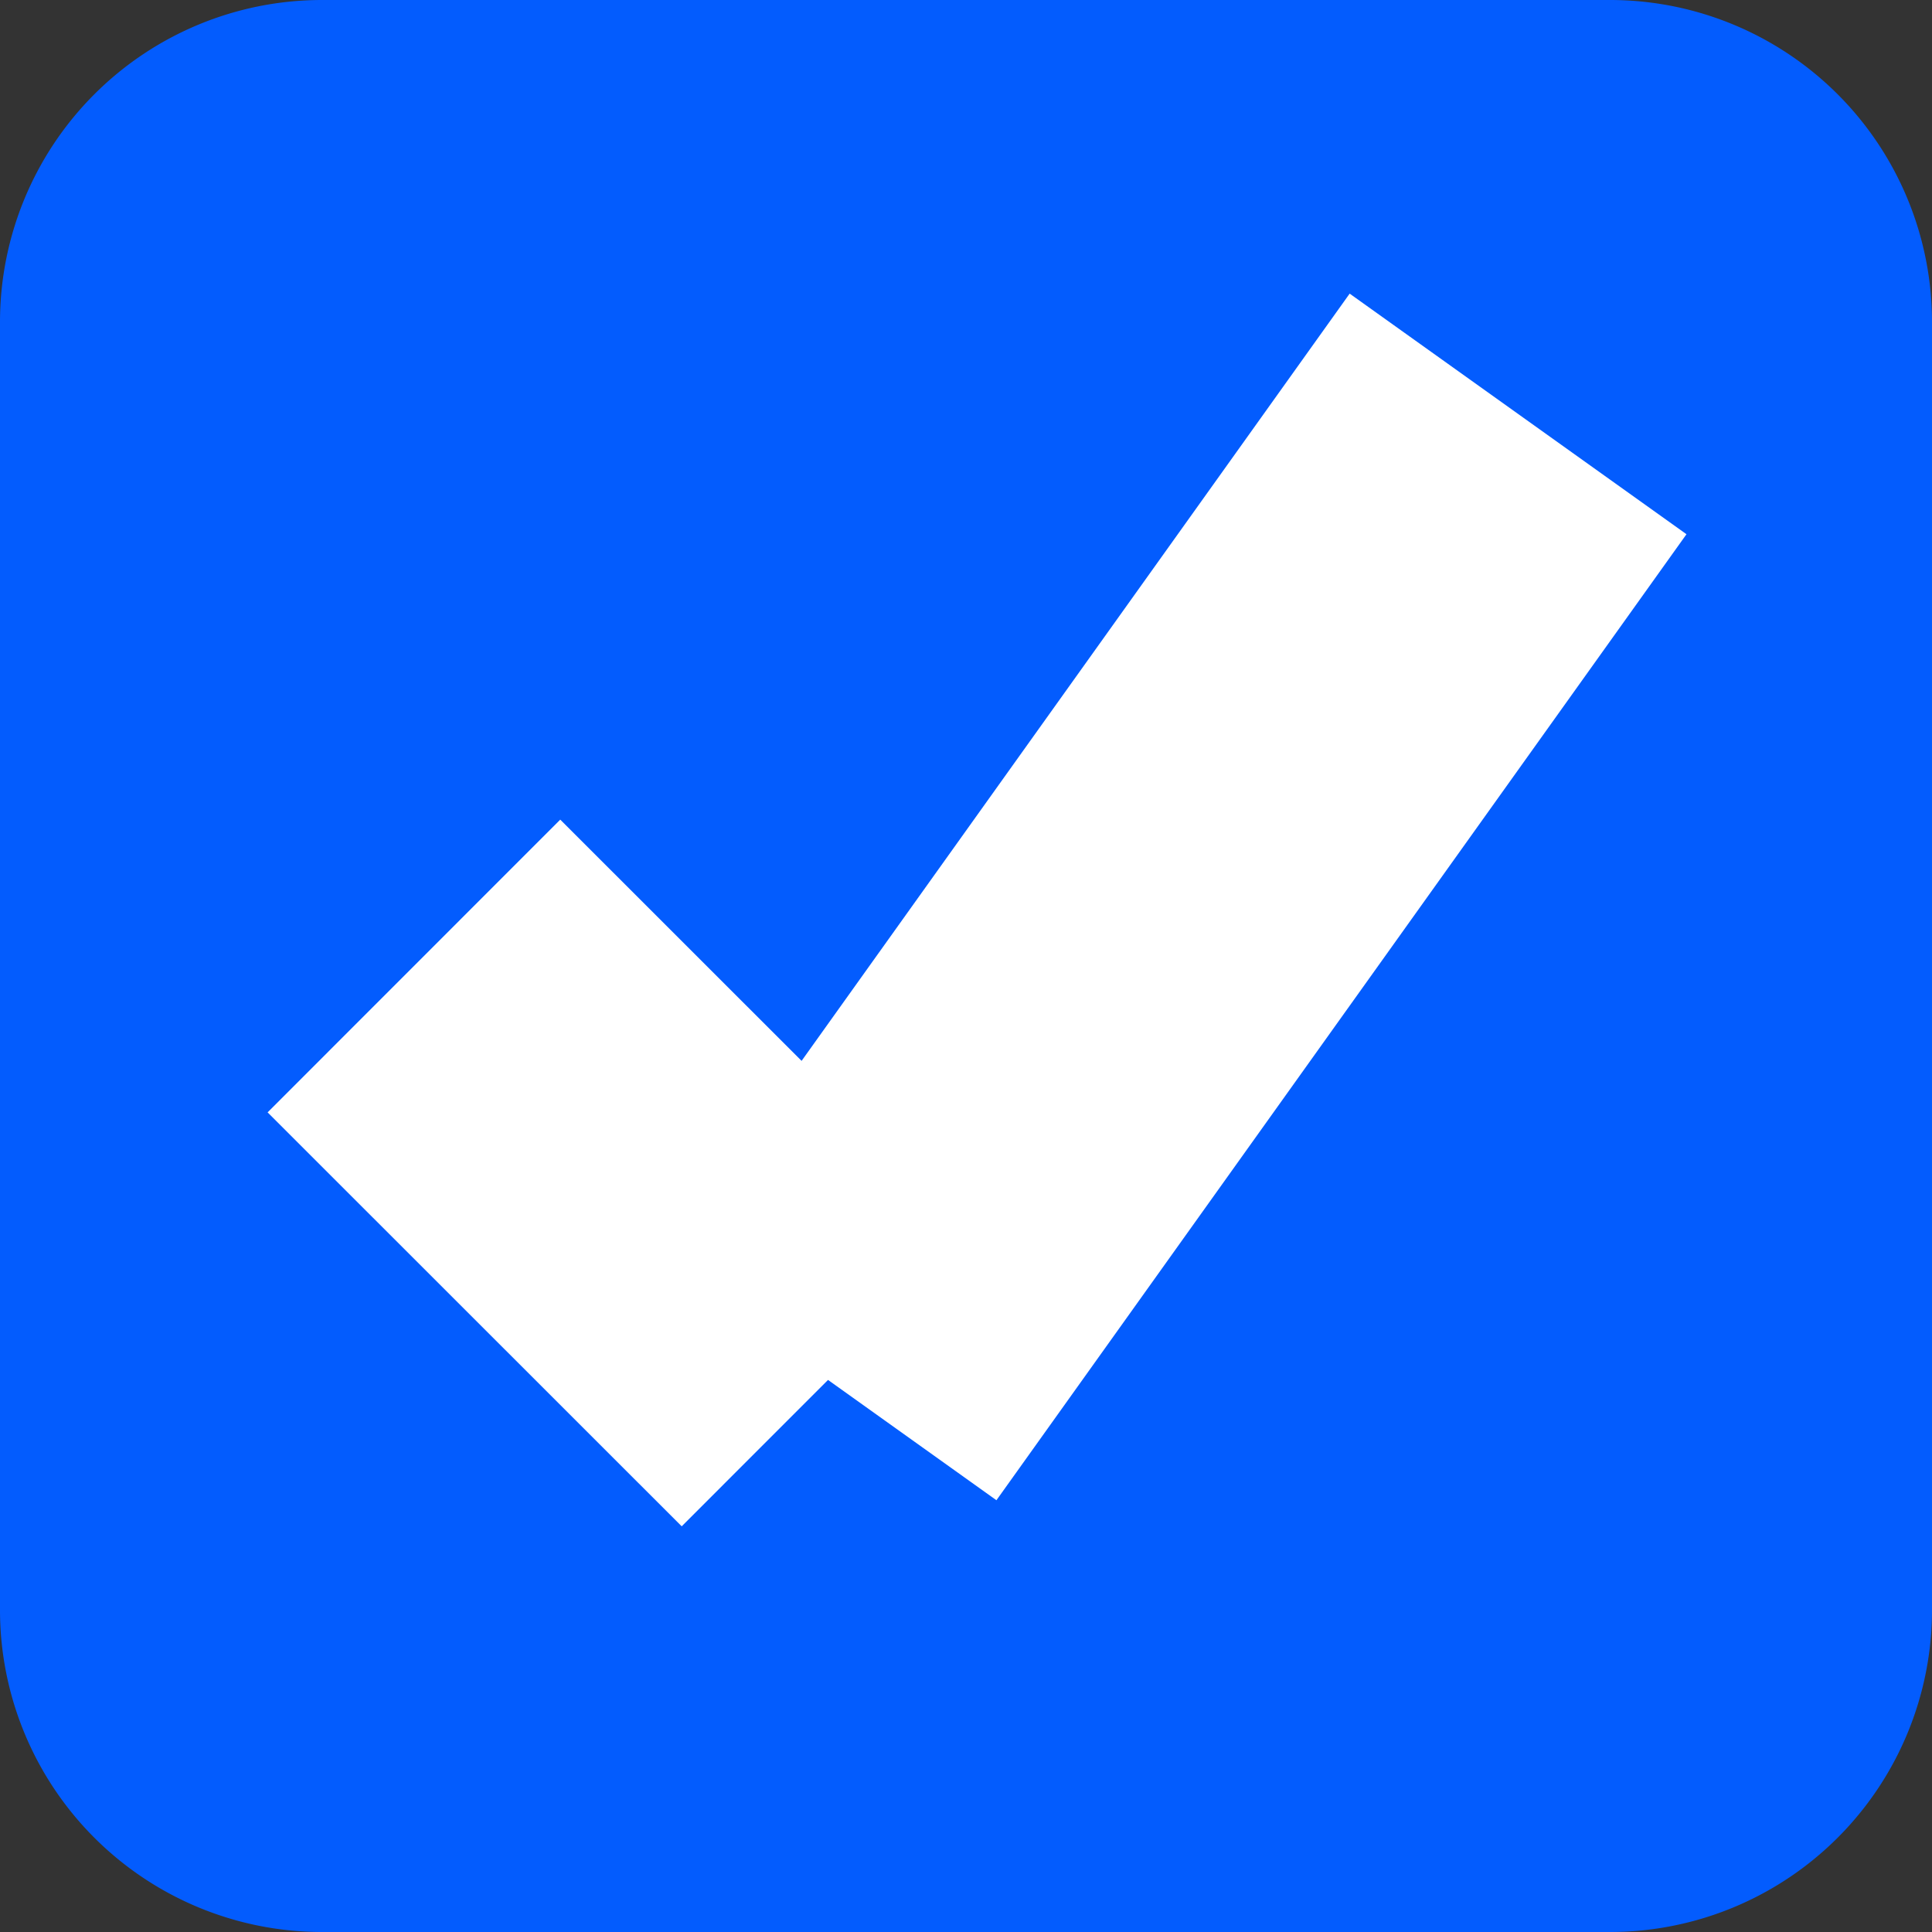
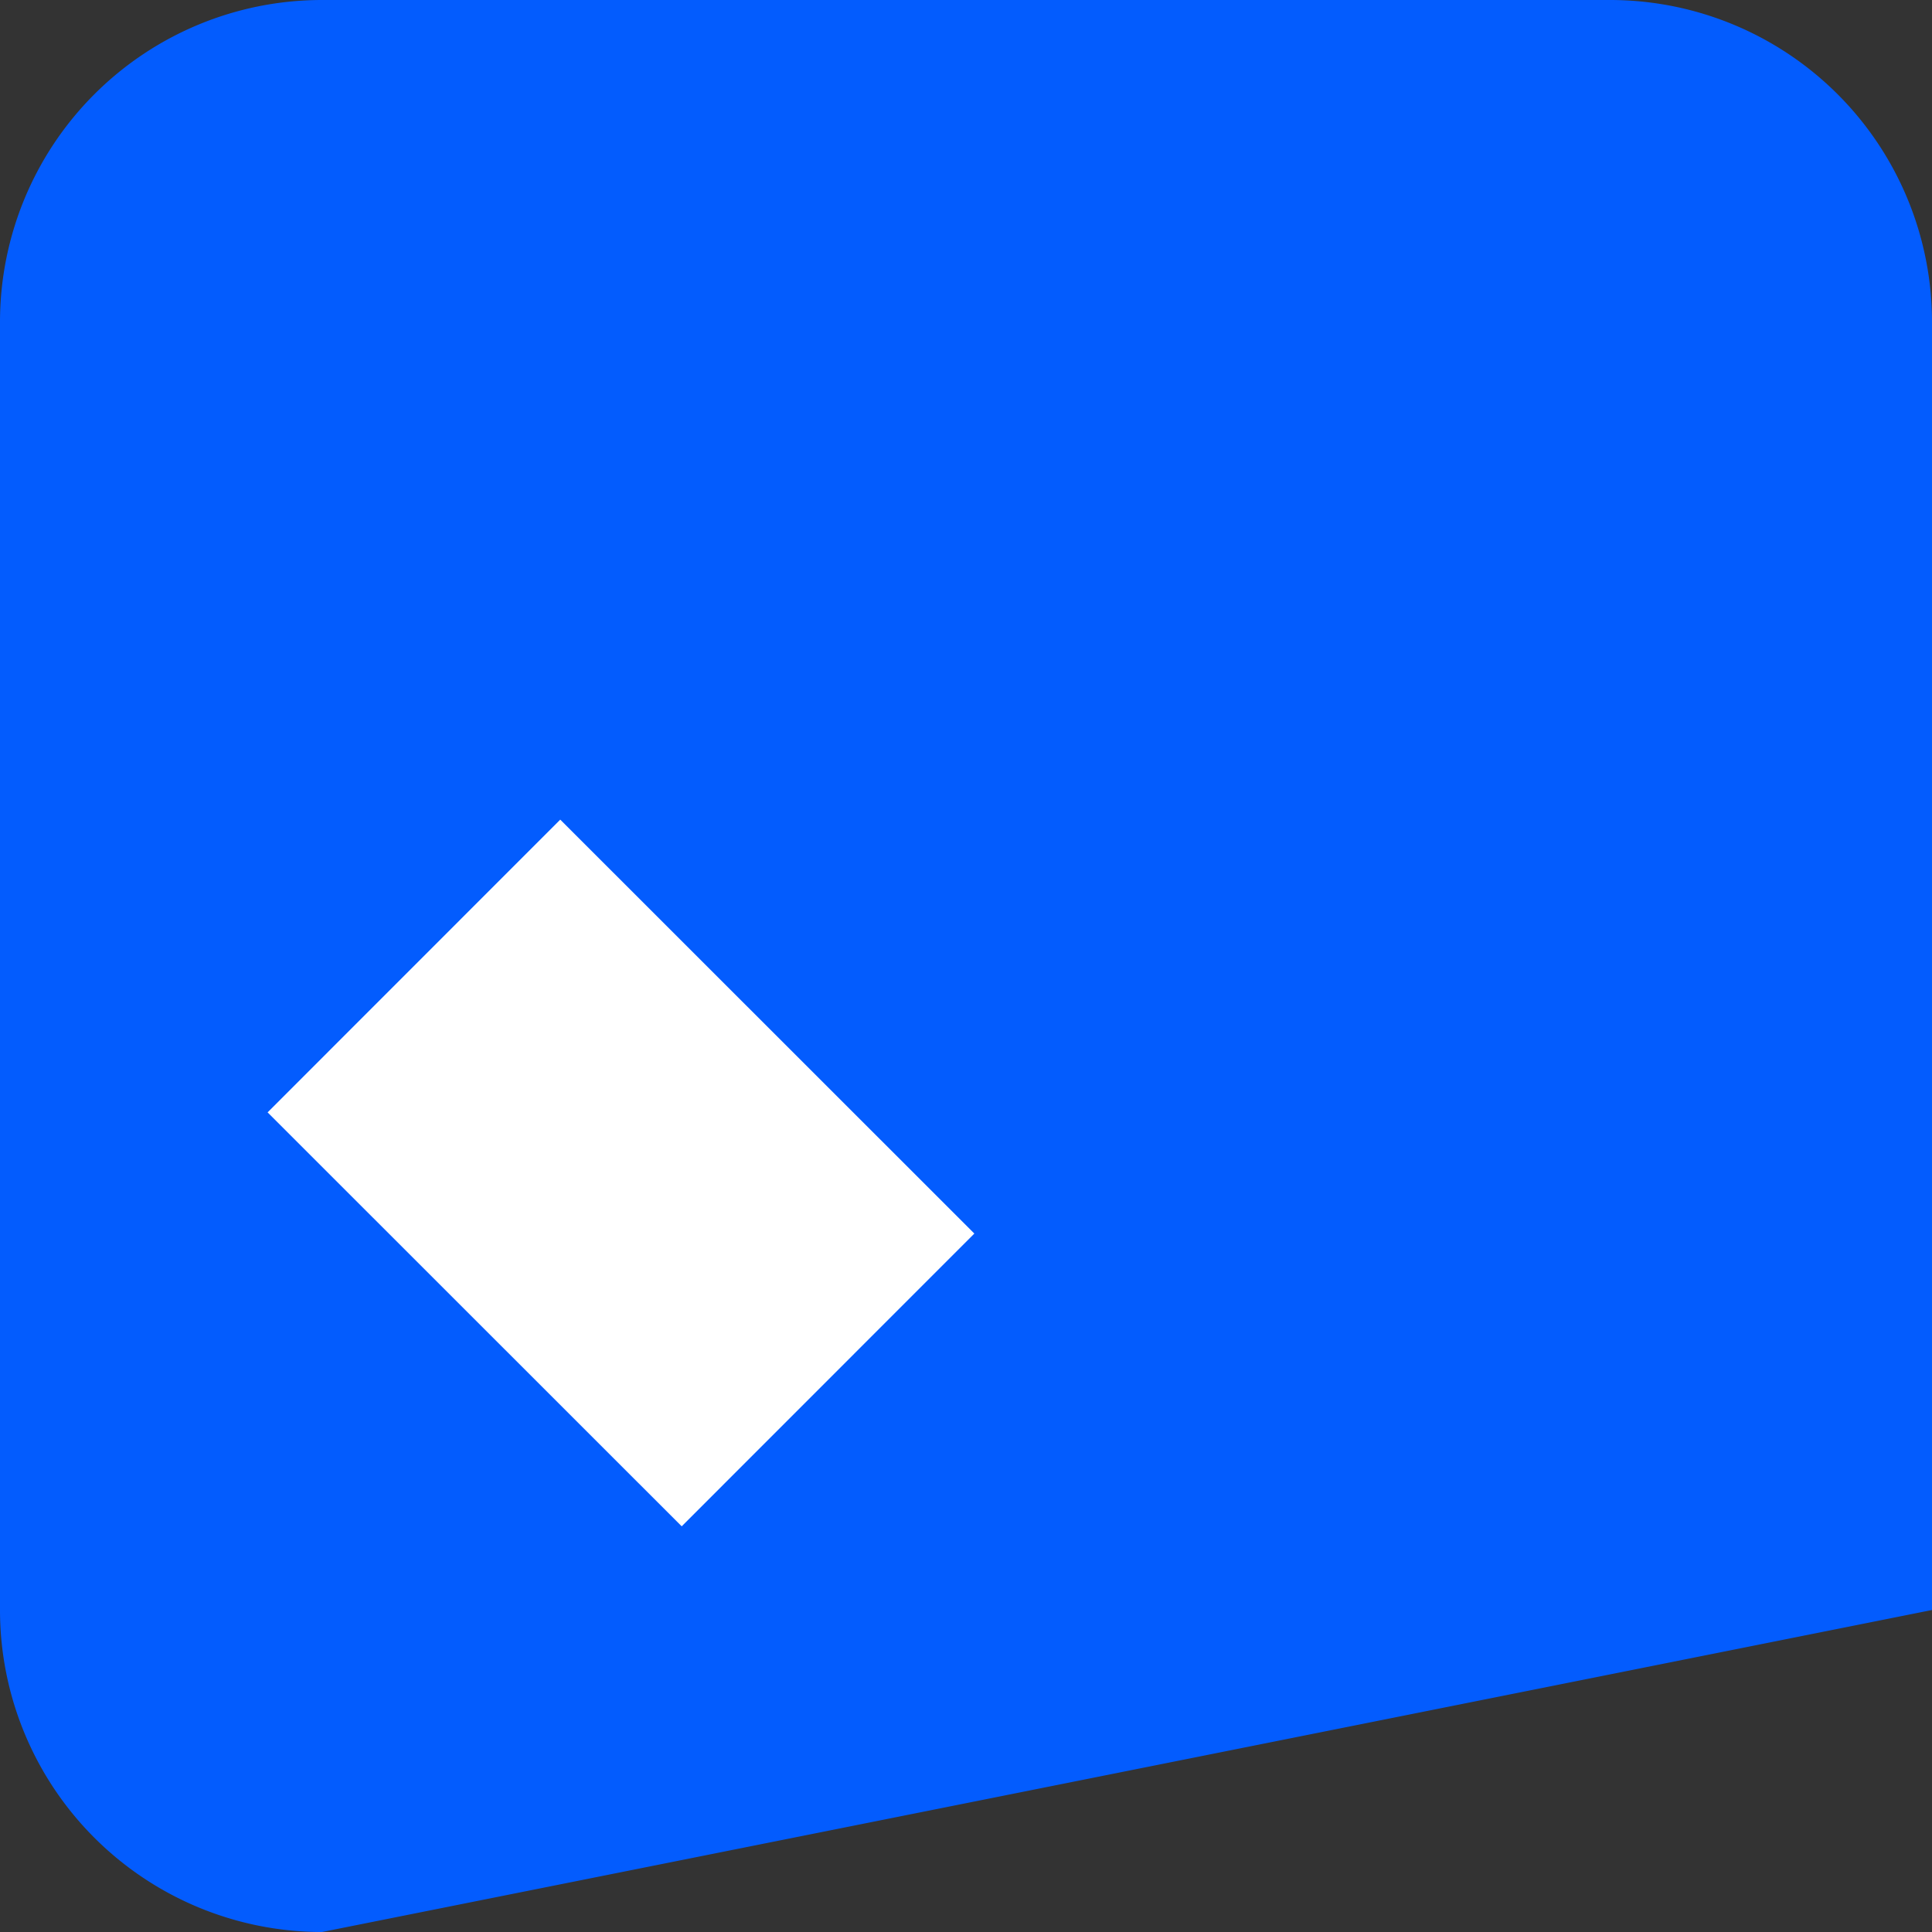
<svg xmlns="http://www.w3.org/2000/svg" version="1.1" width="12px" height="12px" viewBox="28 644  12 12">
  <rect x="28" y="644" width="12" height="12" fill="#333333" stroke="none" />
-   <path d="M 28 646  A 2 2 0 0 1 30 644 L 38 644  A 2 2 0 0 1 40 646 L 40 654  A 2 2 0 0 1 38 656 L 30 656  A 2 2 0 0 1 28 654 L 28 646  Z " fill-rule="nonzero" fill="#035dff" stroke="none" fill-opacity="0.996" />
+   <path d="M 28 646  A 2 2 0 0 1 30 644 L 38 644  A 2 2 0 0 1 40 646 L 40 654  L 30 656  A 2 2 0 0 1 28 654 L 28 646  Z " fill-rule="nonzero" fill="#035dff" stroke="none" fill-opacity="0.996" />
  <path d="M 30.571 650  L 33.143 652.571  " stroke-width="2.571" stroke="#ffffff" fill="none" />
-   <path d="M 33.143 652.571  L 37.429 646.571  " stroke-width="2.571" stroke="#ffffff" fill="none" />
</svg>